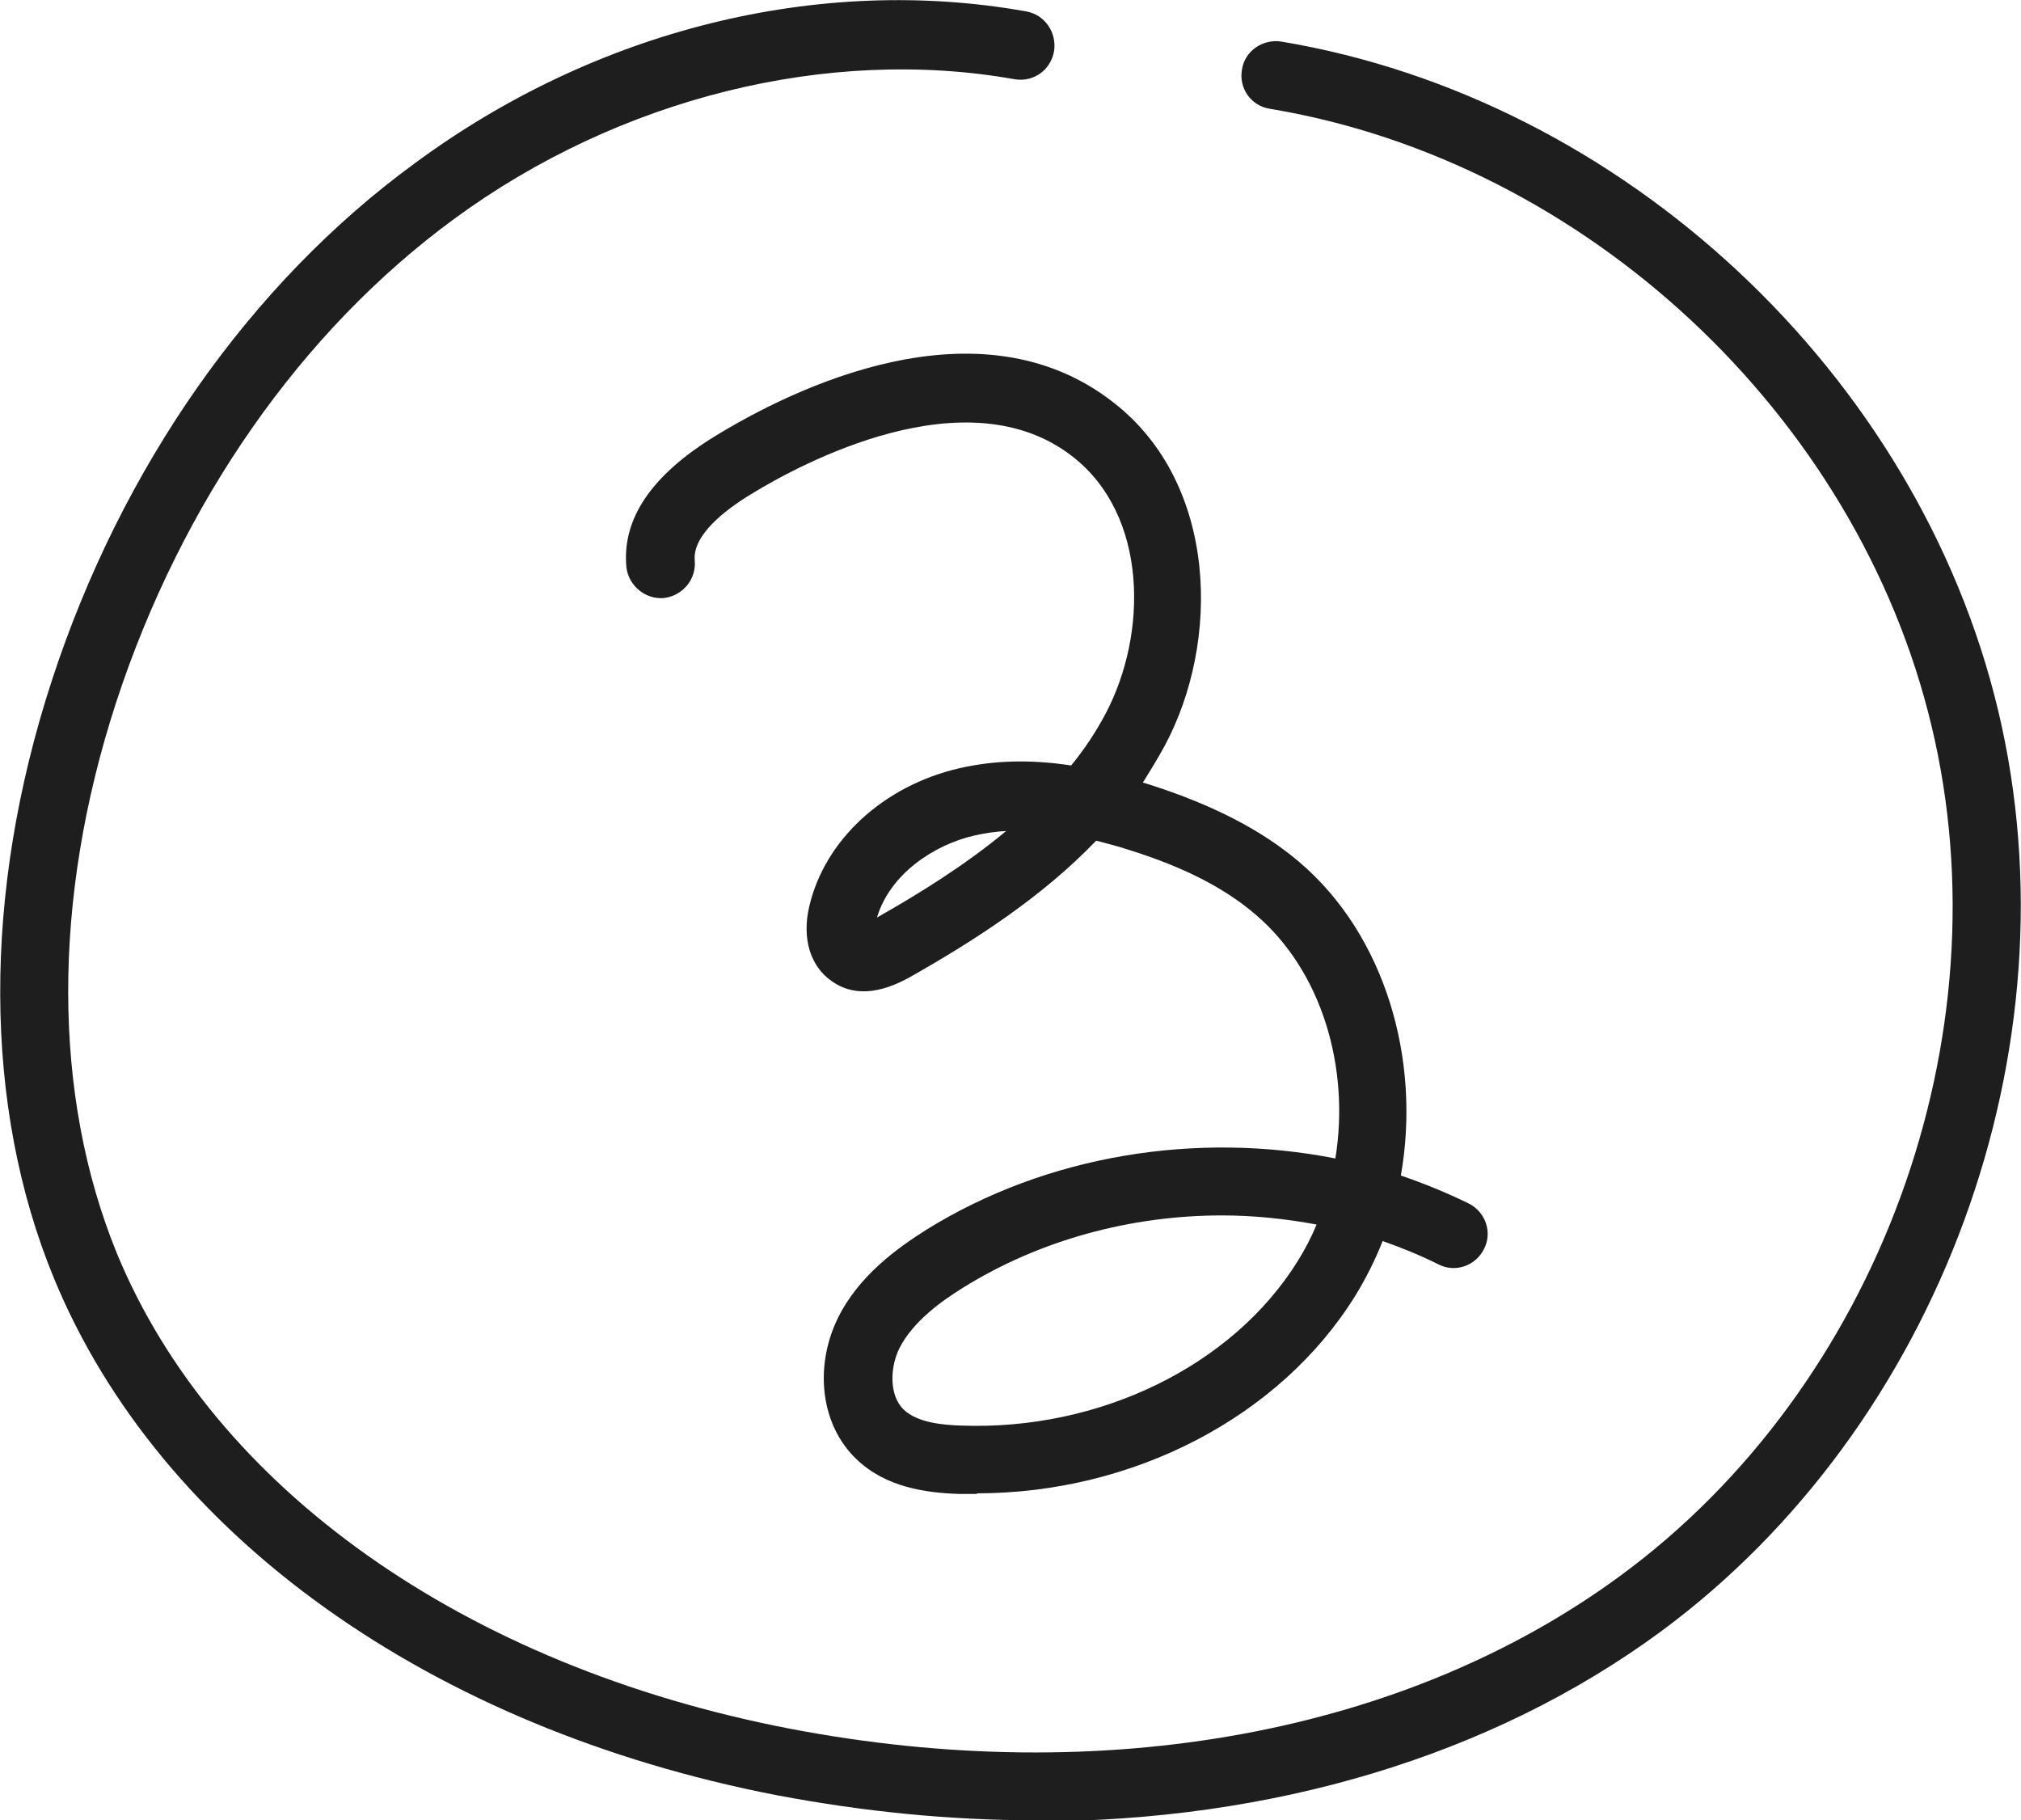
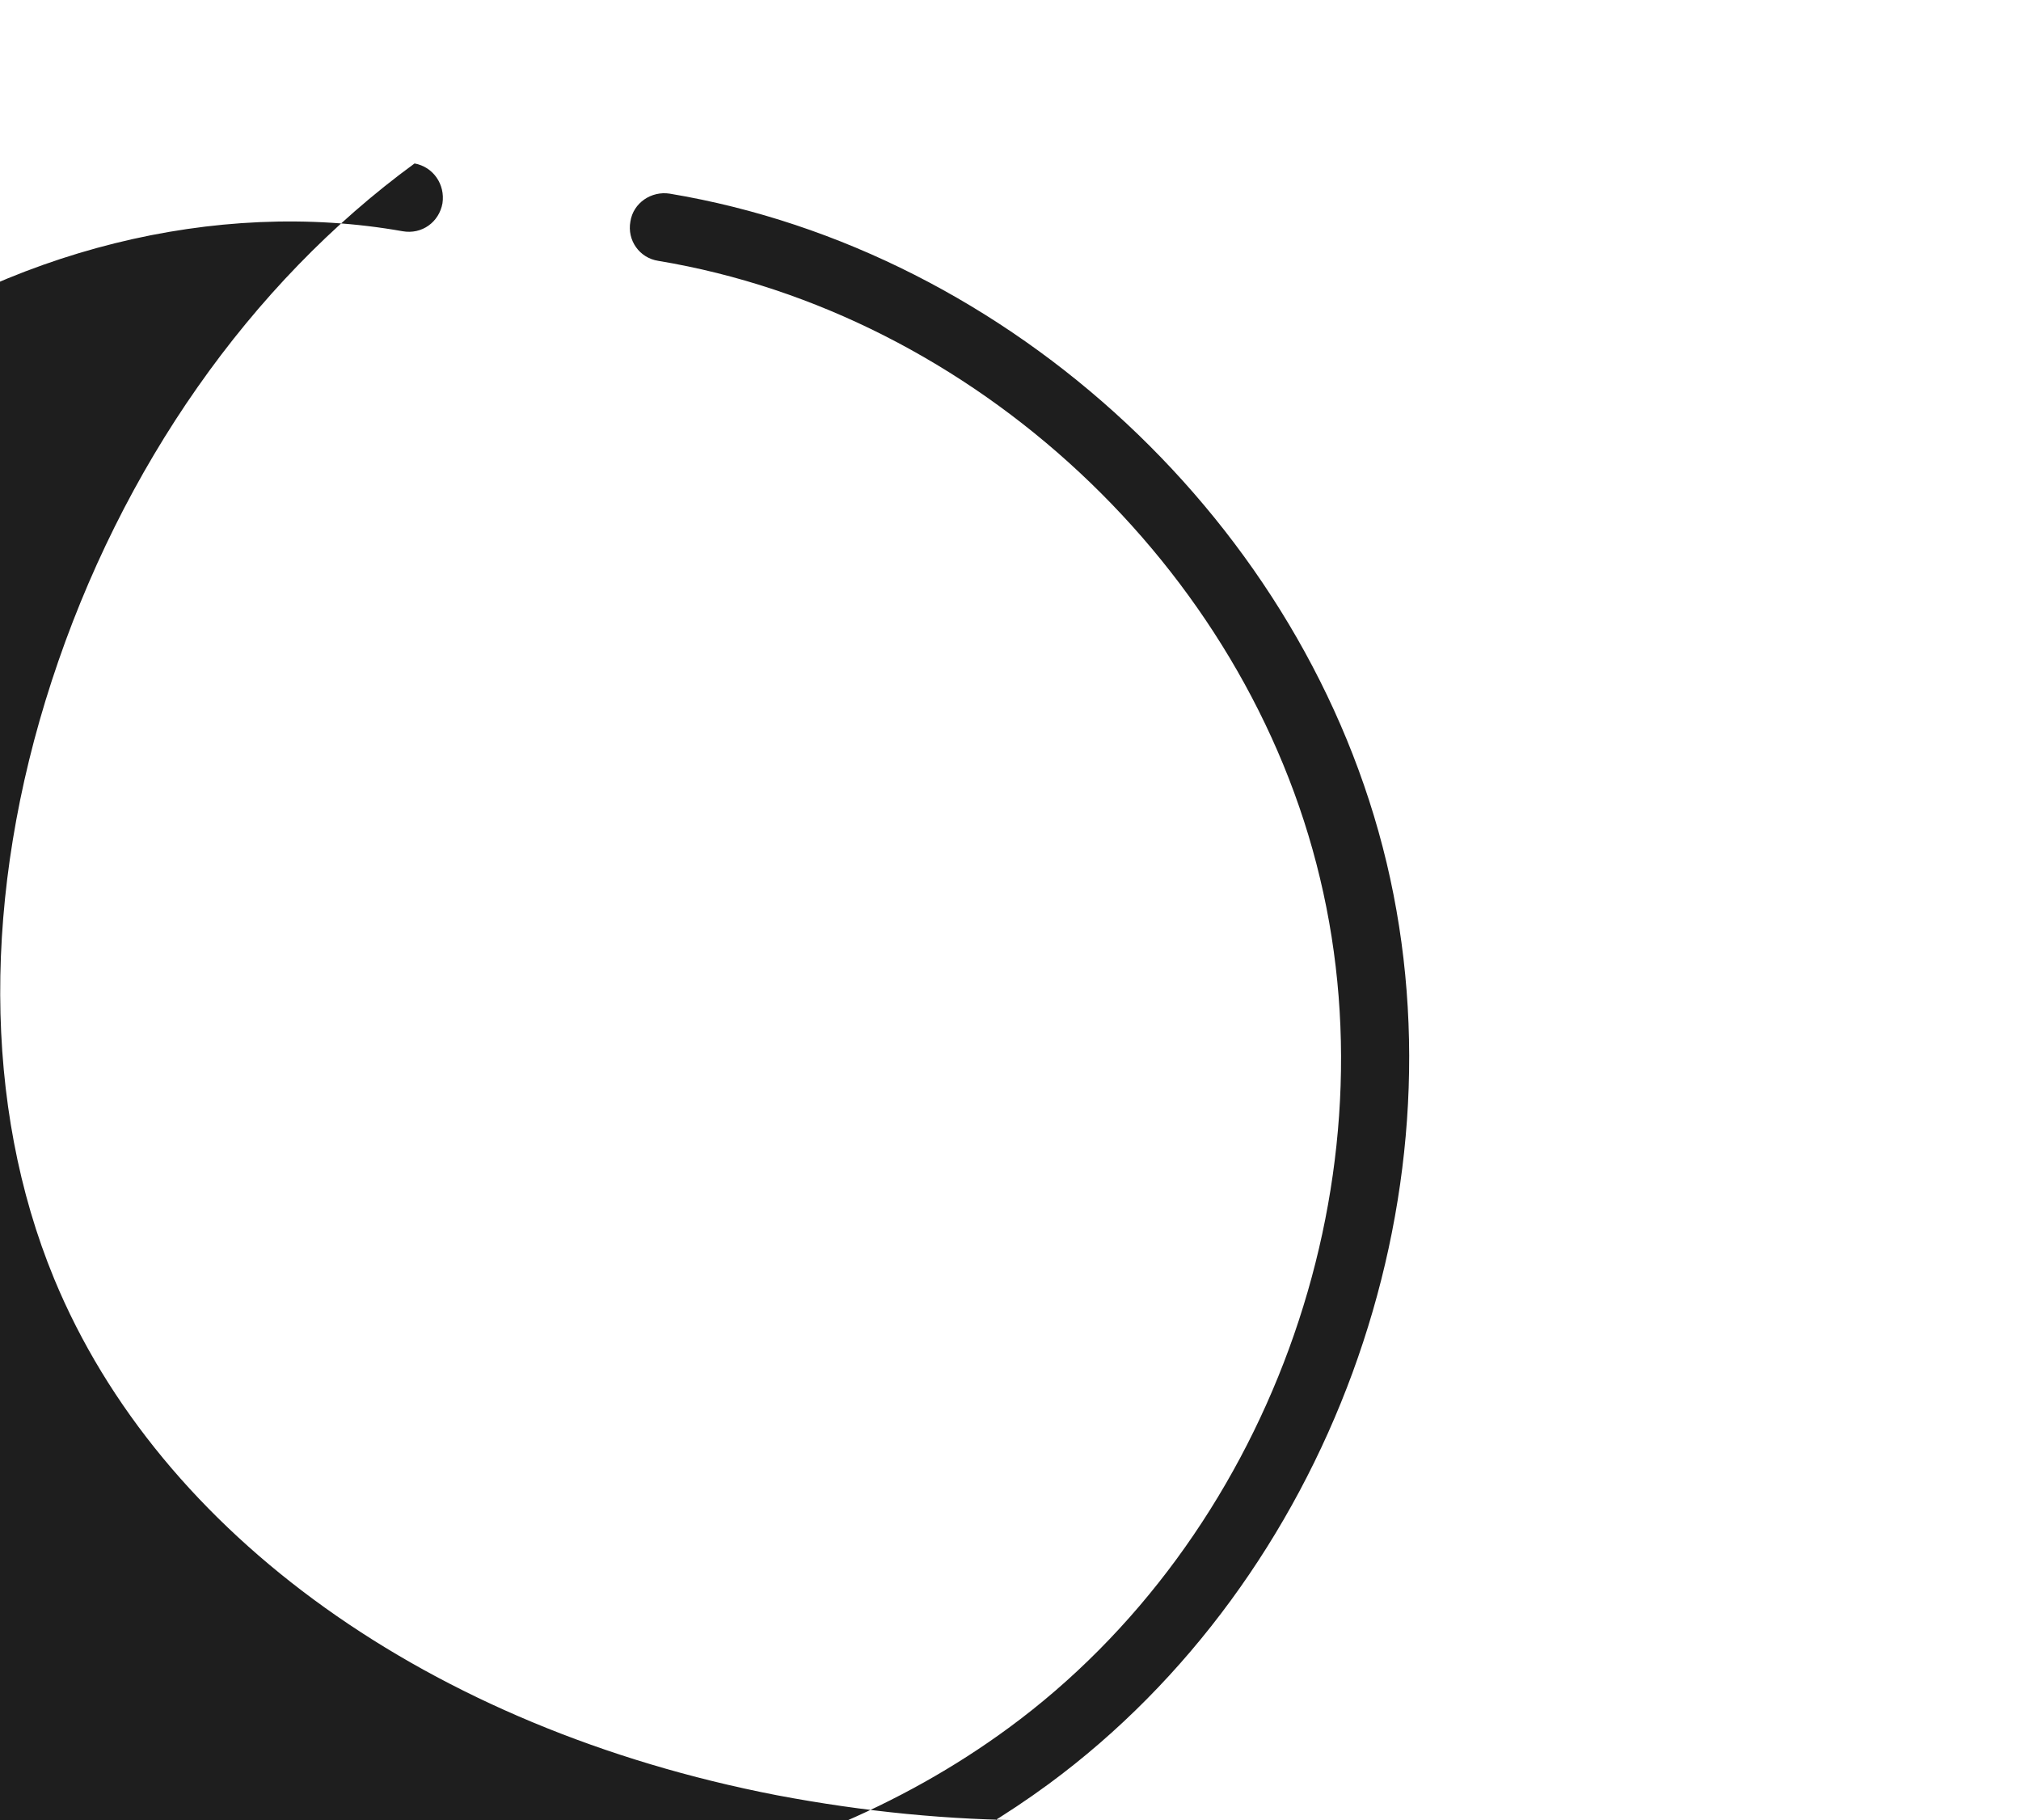
<svg xmlns="http://www.w3.org/2000/svg" id="Layer_2" viewBox="0 0 35.49 31.96">
  <g id="OBJECTS">
    <g>
-       <path d="M18.17,31.96c-1.48,0-3-.15-4.53-.44-6.09-1.18-10.83-4.57-12.69-9.07-1.25-3.03-1.26-6.76-.04-10.5,1.22-3.74,3.48-6.97,6.37-9.08C10.46,.52,14.38-.45,18.02,.2c.33,.06,.54,.37,.49,.7-.06,.33-.36,.55-.7,.49-3.27-.58-6.94,.33-9.83,2.45-2.69,1.97-4.79,4.98-5.94,8.49-1.13,3.47-1.12,6.9,.01,9.67,1.7,4.13,6.11,7.25,11.81,8.35,5.51,1.06,10.82,.09,14.59-2.68,4.53-3.32,6.78-9.46,5.47-14.92-1.3-5.46-6.08-9.92-11.62-10.84-.33-.05-.55-.36-.49-.69,.05-.33,.37-.54,.69-.49,6,1,11.18,5.83,12.59,11.75,1.41,5.92-1.03,12.56-5.93,16.17-2.98,2.19-6.83,3.33-11,3.33Z" fill="#1e1e1e" />
-       <path d="M17.16,26.23c-.11,0-.22,0-.33,0-.56-.02-1.27-.11-1.79-.61-.62-.59-.75-1.6-.33-2.47,.37-.76,1.07-1.25,1.56-1.56,2.11-1.31,4.74-1.73,7.18-1.25,.26-1.6-.24-3.3-1.41-4.29-.54-.46-1.24-.82-2.19-1.12-.21-.07-.41-.12-.6-.17-.96,1-2.15,1.76-3.26,2.39-.55,.31-1.01,.34-1.38,.08-.38-.26-.53-.75-.4-1.31,.27-1.17,1.3-2.12,2.63-2.43,.61-.14,1.25-.16,1.97-.05,.23-.28,.43-.58,.6-.9,.75-1.41,.75-3.49-.57-4.52-1.86-1.46-4.79,.13-5.64,.65-.48,.29-1.04,.73-1,1.17,.03,.33-.21,.62-.54,.66-.32,.03-.62-.21-.66-.54-.08-.85,.44-1.62,1.57-2.31,1.31-.8,4.61-2.46,7-.57,1.81,1.42,1.87,4.18,.88,6.02-.12,.22-.25,.43-.38,.64,.04,.01,.09,.03,.13,.04,1.09,.35,1.95,.79,2.61,1.35,1.51,1.28,2.15,3.47,1.79,5.51,.41,.14,.8,.3,1.19,.49,.3,.15,.42,.51,.27,.8-.15,.3-.51,.42-.8,.27-.32-.16-.64-.29-.98-.41-.13,.33-.29,.65-.48,.96-1.32,2.13-3.9,3.47-6.65,3.47Zm4.3-4.89c-1.6,0-3.2,.43-4.55,1.27-.37,.23-.88,.59-1.12,1.07-.16,.33-.18,.82,.08,1.07,.24,.23,.69,.27,1.01,.28,2.42,.09,4.76-1.04,5.91-2.89,.13-.21,.24-.42,.33-.64-.54-.1-1.1-.16-1.66-.16Zm-3.79-6.75c-.19,.01-.38,.04-.56,.08-.7,.16-1.48,.67-1.71,1.44,.76-.43,1.56-.93,2.27-1.52Z" fill="#1e1e1e" />
+       <path d="M18.17,31.96c-1.48,0-3-.15-4.53-.44-6.09-1.18-10.83-4.57-12.69-9.07-1.25-3.03-1.26-6.76-.04-10.5,1.22-3.74,3.48-6.97,6.37-9.08c.33,.06,.54,.37,.49,.7-.06,.33-.36,.55-.7,.49-3.27-.58-6.94,.33-9.83,2.45-2.69,1.97-4.79,4.98-5.94,8.49-1.13,3.47-1.12,6.9,.01,9.67,1.7,4.13,6.11,7.25,11.81,8.35,5.51,1.06,10.82,.09,14.59-2.68,4.53-3.32,6.78-9.46,5.47-14.92-1.3-5.46-6.08-9.92-11.62-10.84-.33-.05-.55-.36-.49-.69,.05-.33,.37-.54,.69-.49,6,1,11.18,5.83,12.59,11.75,1.41,5.92-1.03,12.56-5.93,16.17-2.98,2.19-6.83,3.33-11,3.33Z" fill="#1e1e1e" />
    </g>
  </g>
</svg>